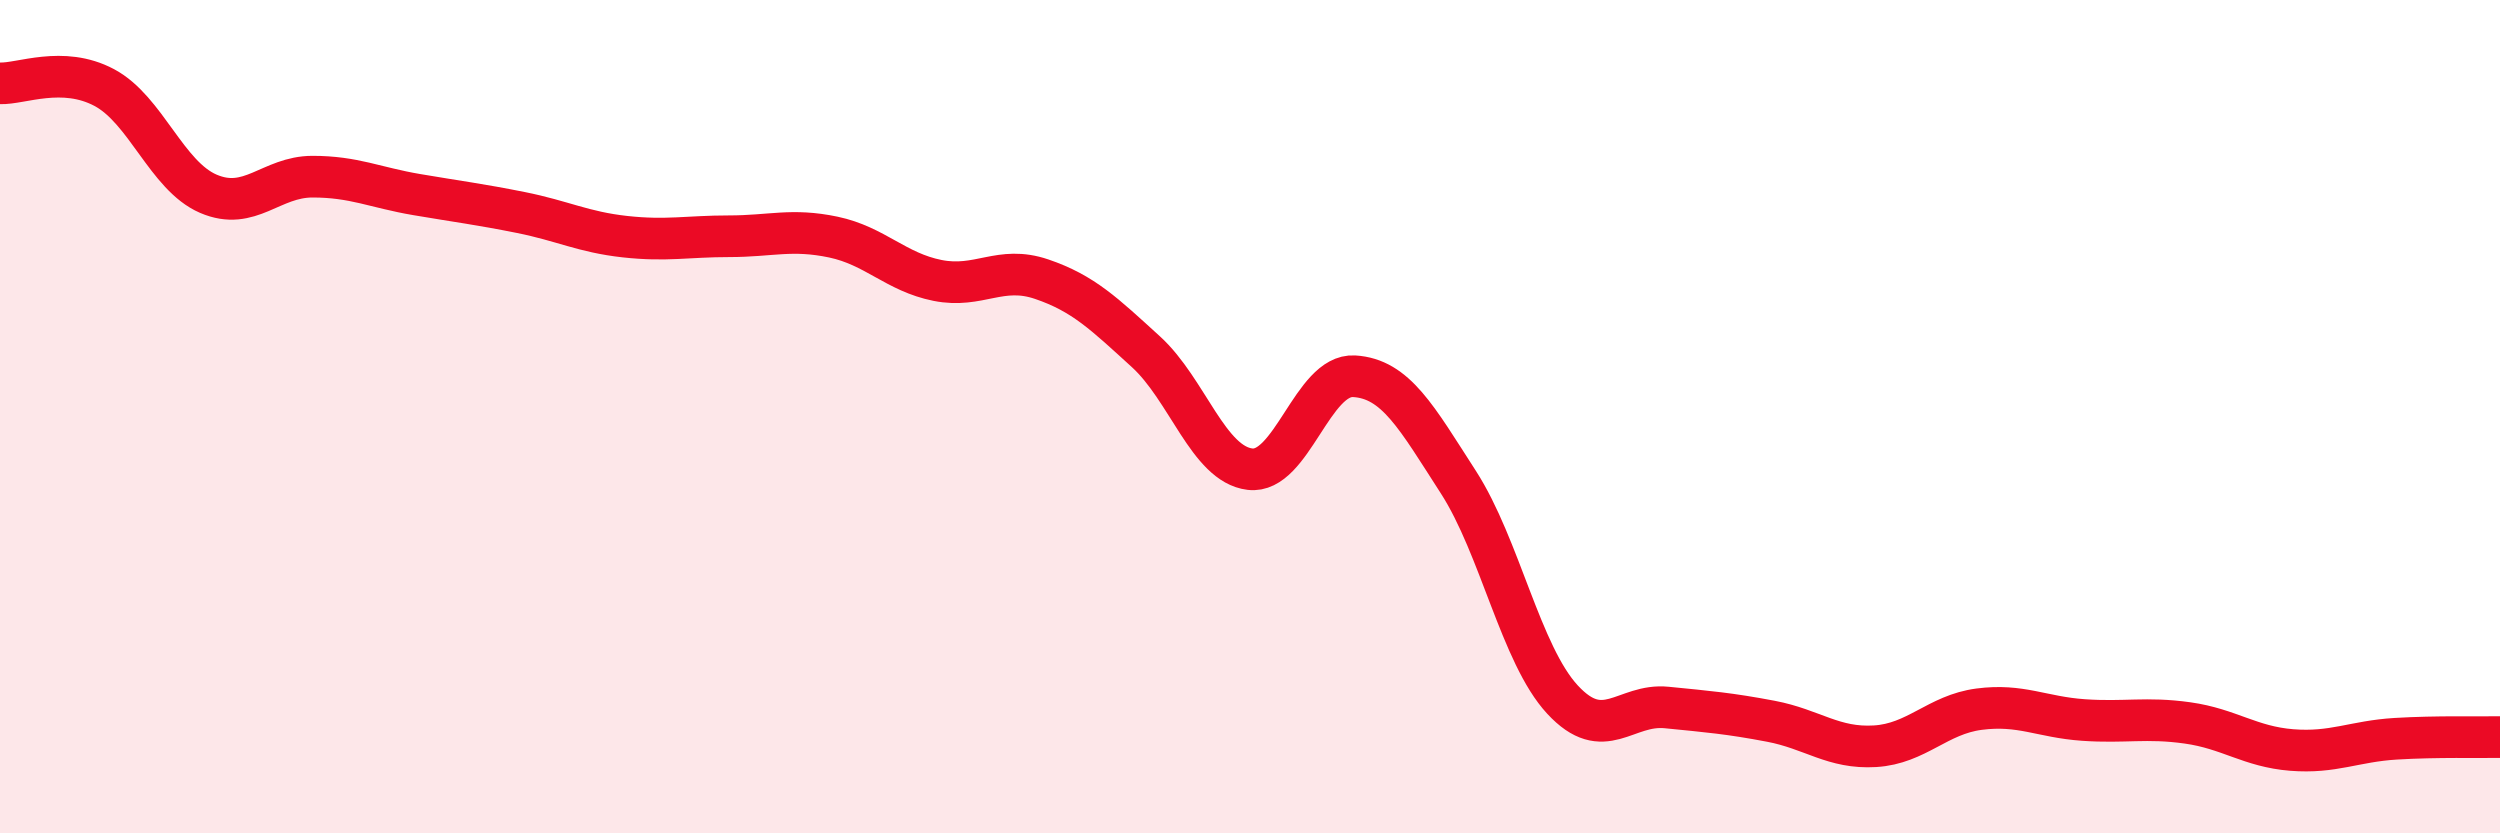
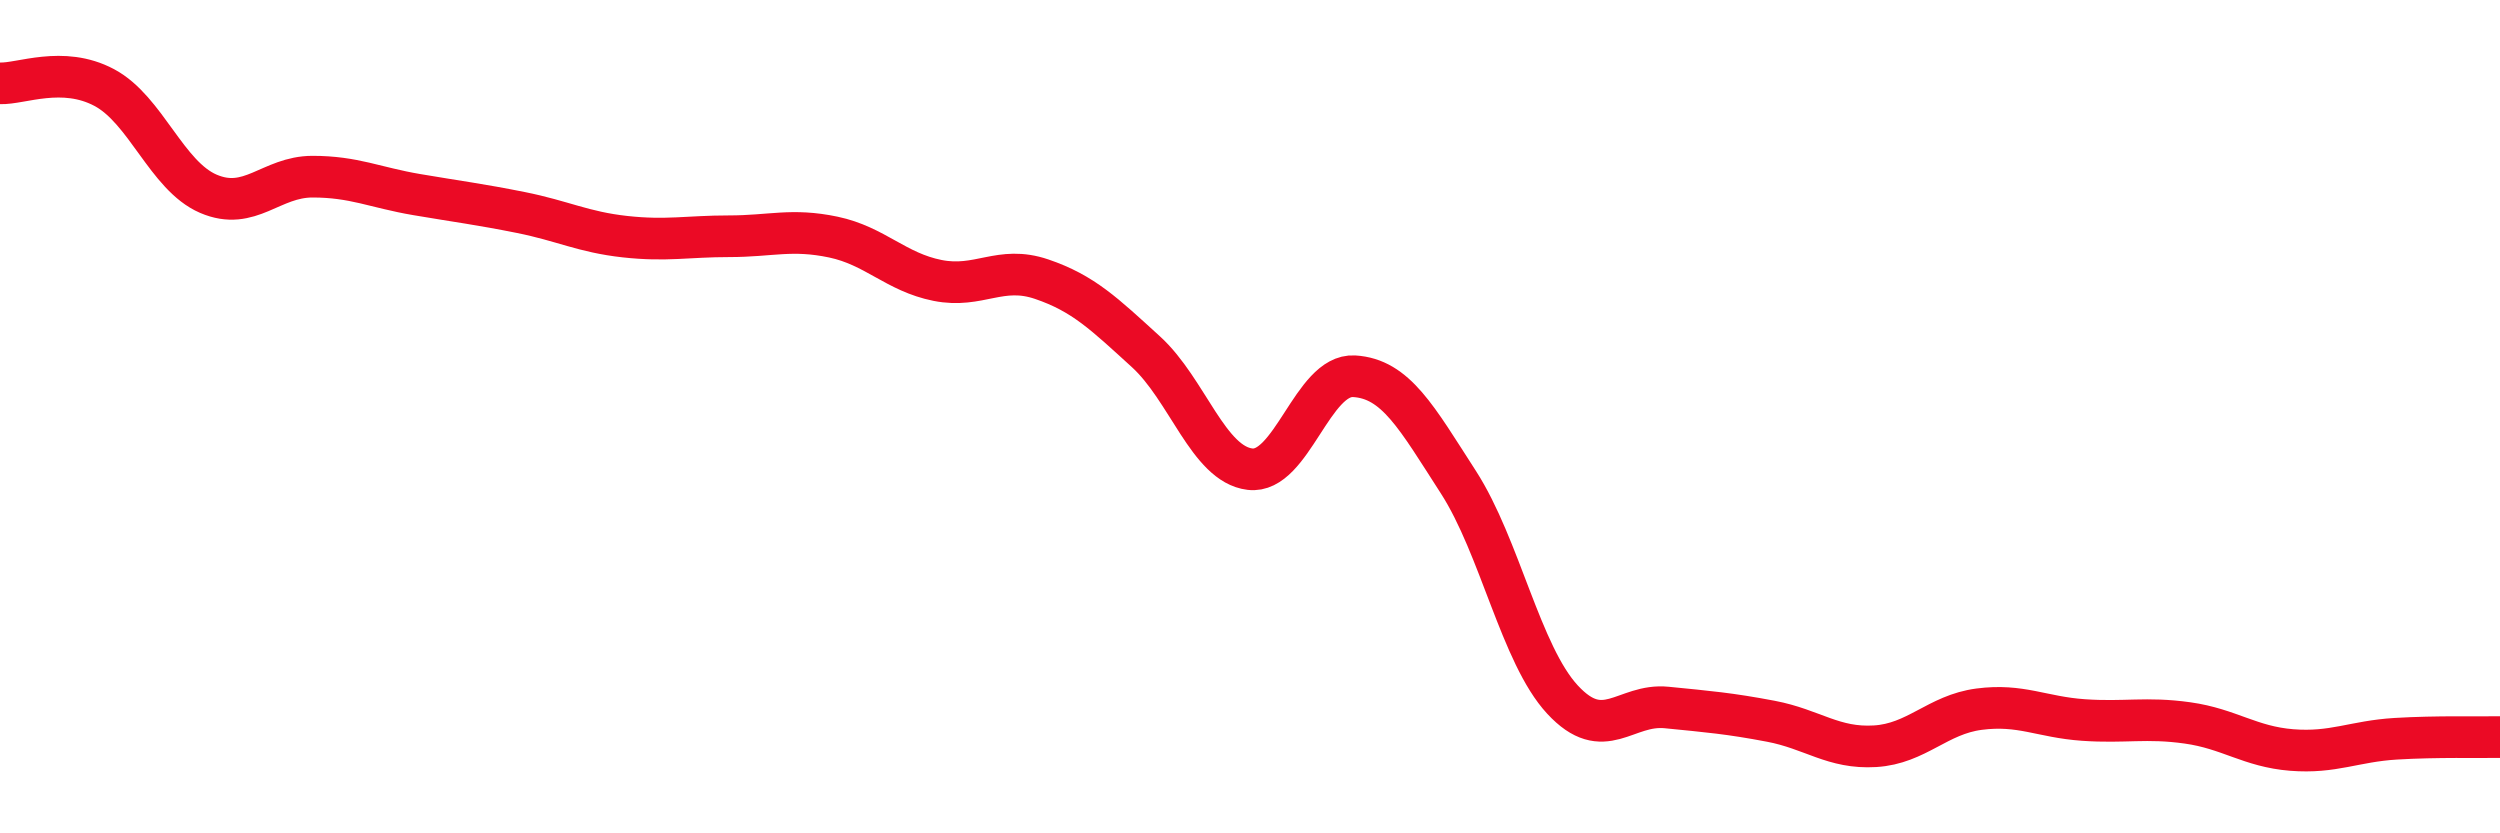
<svg xmlns="http://www.w3.org/2000/svg" width="60" height="20" viewBox="0 0 60 20">
-   <path d="M 0,2 C 0.5,2.02 1.5,1.57 2.5,2.1 C 3.5,2.63 4,4.22 5,4.65 C 6,5.08 6.5,4.24 7.5,4.24 C 8.5,4.24 9,4.5 10,4.67 C 11,4.84 11.5,4.9 12.5,5.1 C 13.5,5.3 14,5.57 15,5.68 C 16,5.79 16.5,5.67 17.5,5.67 C 18.5,5.67 19,5.48 20,5.69 C 21,5.9 21.5,6.53 22.5,6.73 C 23.5,6.93 24,6.36 25,6.7 C 26,7.04 26.5,7.53 27.5,8.44 C 28.5,9.35 29,11.14 30,11.26 C 31,11.38 31.5,8.97 32.5,9.03 C 33.5,9.09 34,10.02 35,11.57 C 36,13.12 36.5,15.71 37.5,16.79 C 38.5,17.87 39,16.88 40,16.98 C 41,17.08 41.5,17.12 42.5,17.31 C 43.5,17.5 44,17.97 45,17.91 C 46,17.85 46.5,17.15 47.5,17.02 C 48.5,16.89 49,17.21 50,17.28 C 51,17.35 51.5,17.21 52.5,17.35 C 53.5,17.49 54,17.92 55,18 C 56,18.08 56.5,17.79 57.5,17.73 C 58.5,17.67 59.5,17.7 60,17.69L60 20L0 20Z" fill="#EB0A25" opacity="0.1" stroke-linecap="round" stroke-linejoin="round" />
  <path d="M 0,2 C 0.5,2.02 1.5,1.57 2.5,2.1 C 3.5,2.63 4,4.22 5,4.65 C 6,5.08 6.5,4.24 7.5,4.24 C 8.5,4.24 9,4.5 10,4.67 C 11,4.84 11.5,4.9 12.5,5.1 C 13.5,5.3 14,5.57 15,5.68 C 16,5.79 16.5,5.67 17.5,5.67 C 18.5,5.67 19,5.48 20,5.69 C 21,5.9 21.5,6.53 22.5,6.73 C 23.5,6.93 24,6.36 25,6.7 C 26,7.04 26.5,7.53 27.5,8.44 C 28.5,9.35 29,11.14 30,11.26 C 31,11.38 31.5,8.97 32.5,9.03 C 33.5,9.09 34,10.02 35,11.57 C 36,13.12 36.5,15.71 37.5,16.79 C 38.5,17.87 39,16.88 40,16.98 C 41,17.08 41.5,17.12 42.5,17.31 C 43.5,17.5 44,17.97 45,17.91 C 46,17.85 46.5,17.15 47.5,17.02 C 48.5,16.89 49,17.21 50,17.28 C 51,17.35 51.5,17.21 52.5,17.35 C 53.5,17.49 54,17.92 55,18 C 56,18.08 56.5,17.79 57.5,17.73 C 58.5,17.67 59.5,17.7 60,17.69" stroke="#EB0A25" stroke-width="1" fill="none" stroke-linecap="round" stroke-linejoin="round" />
</svg>